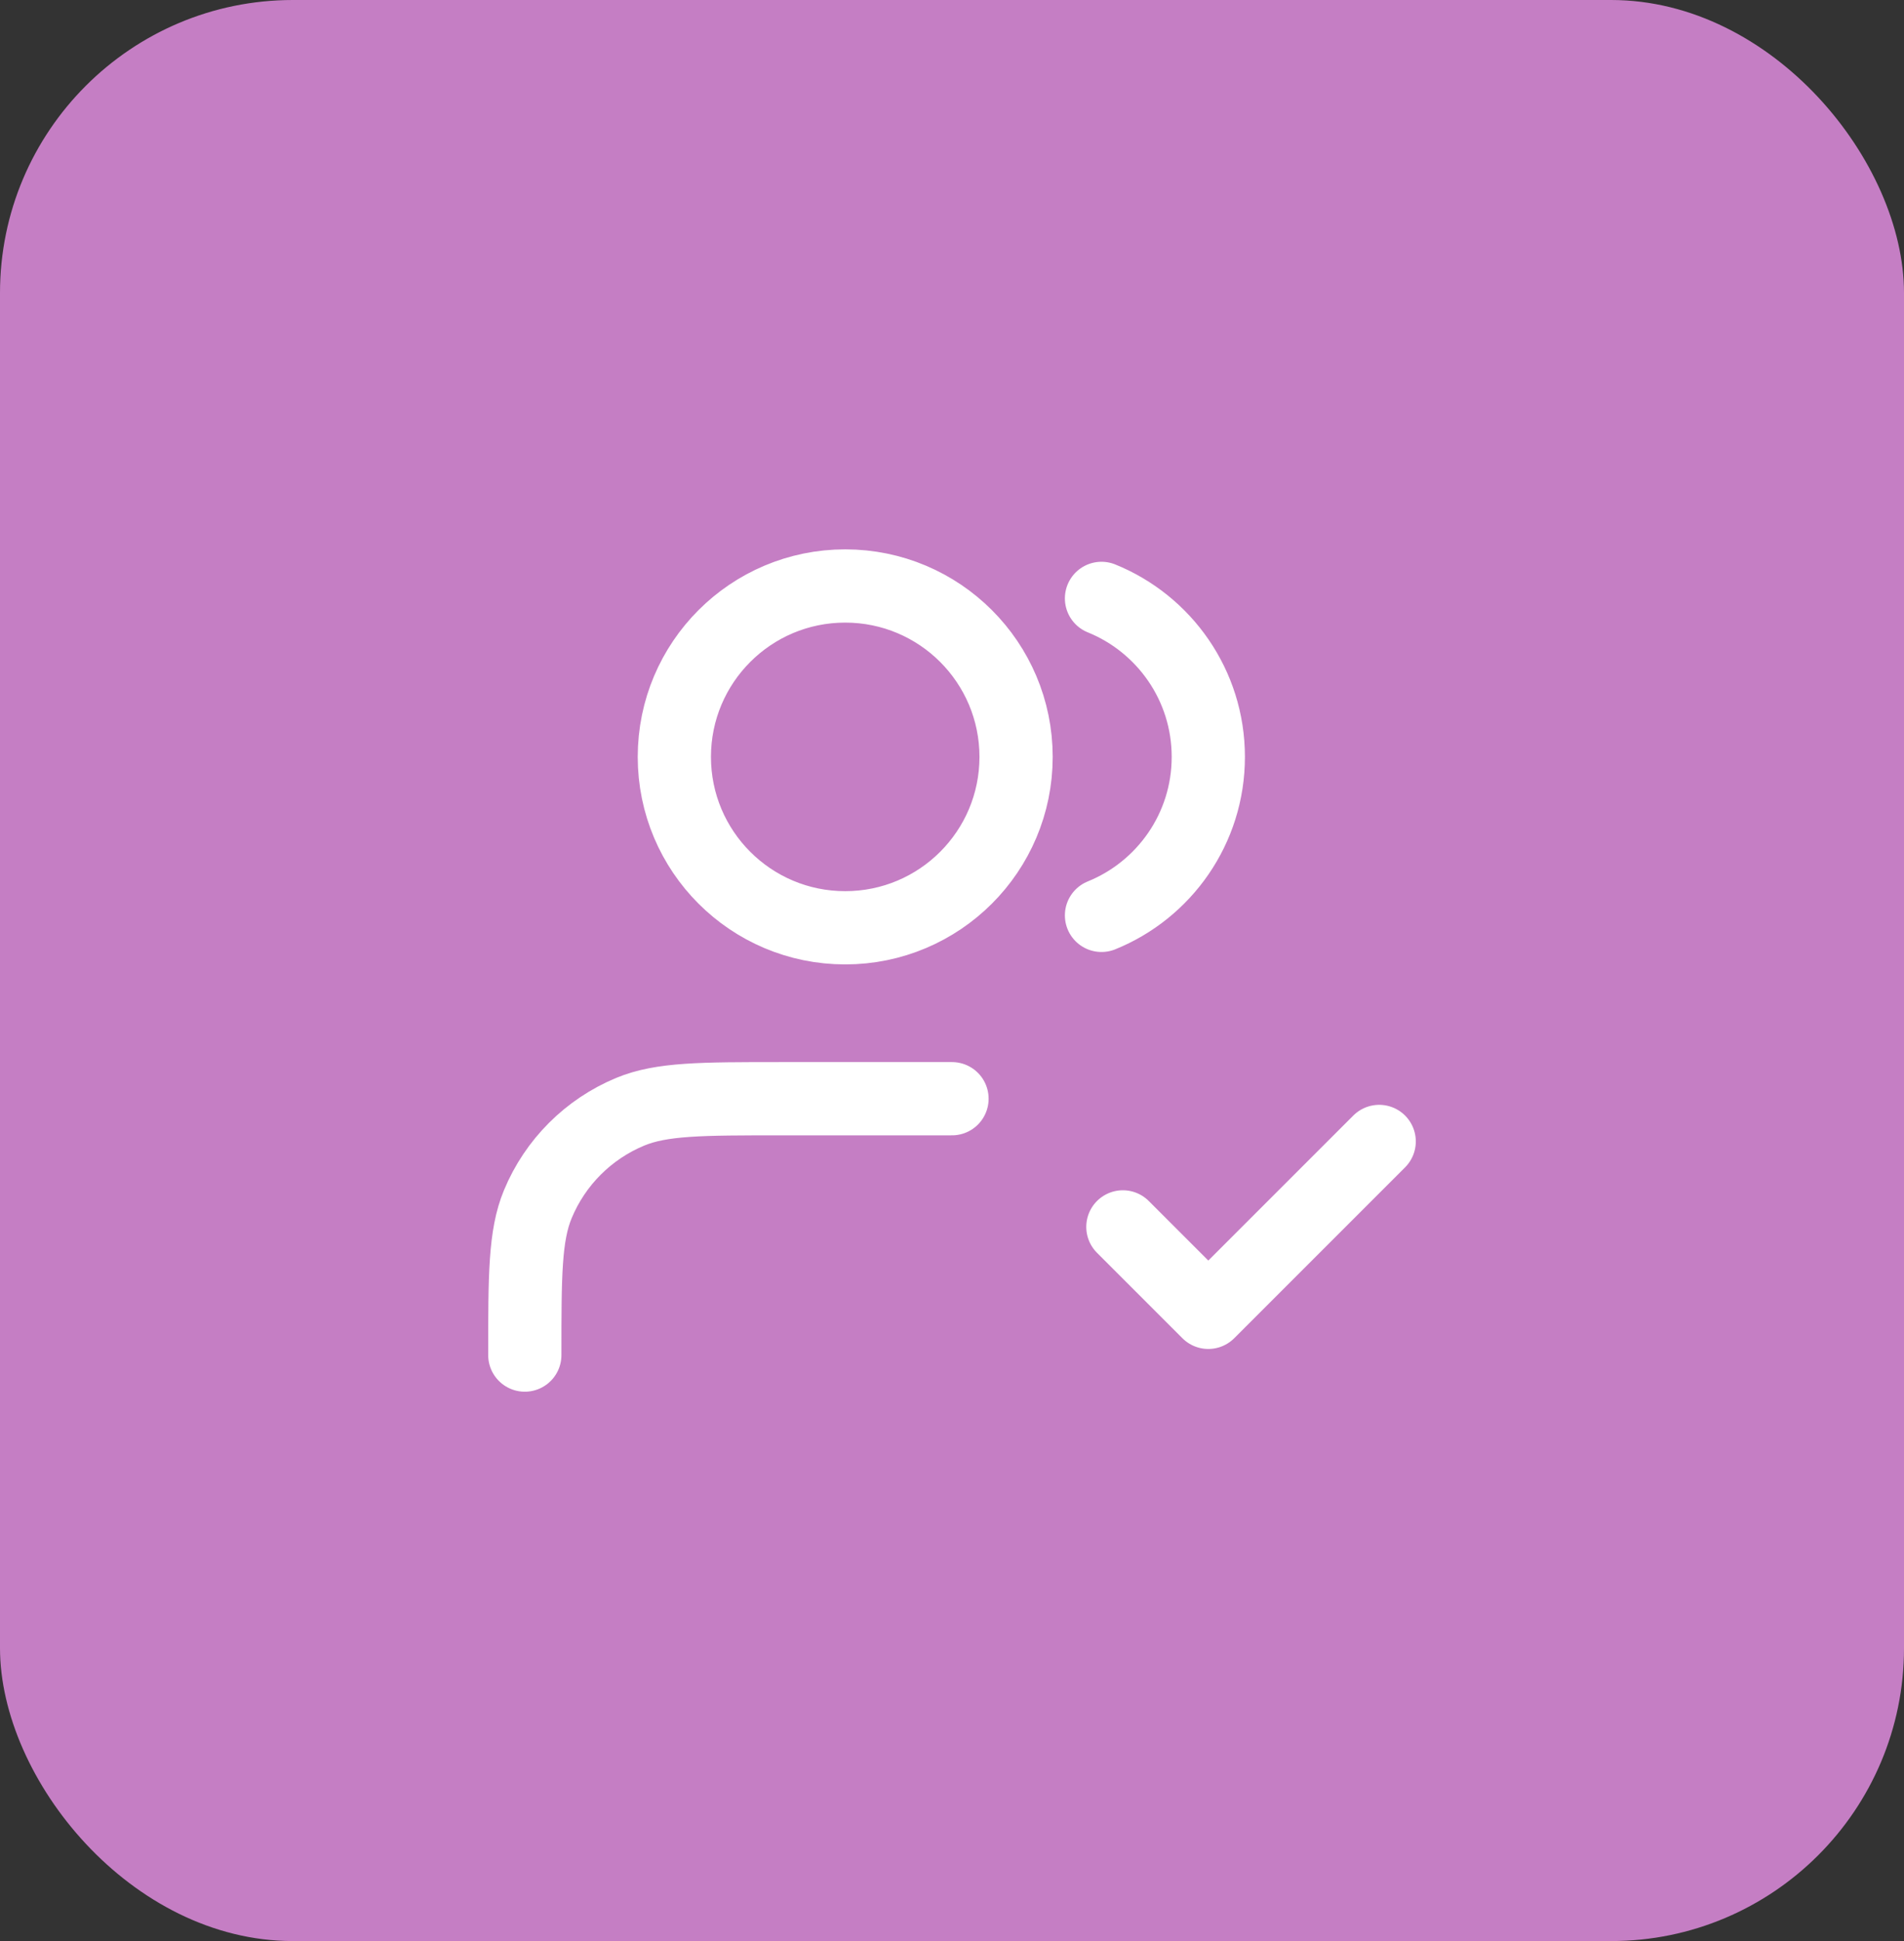
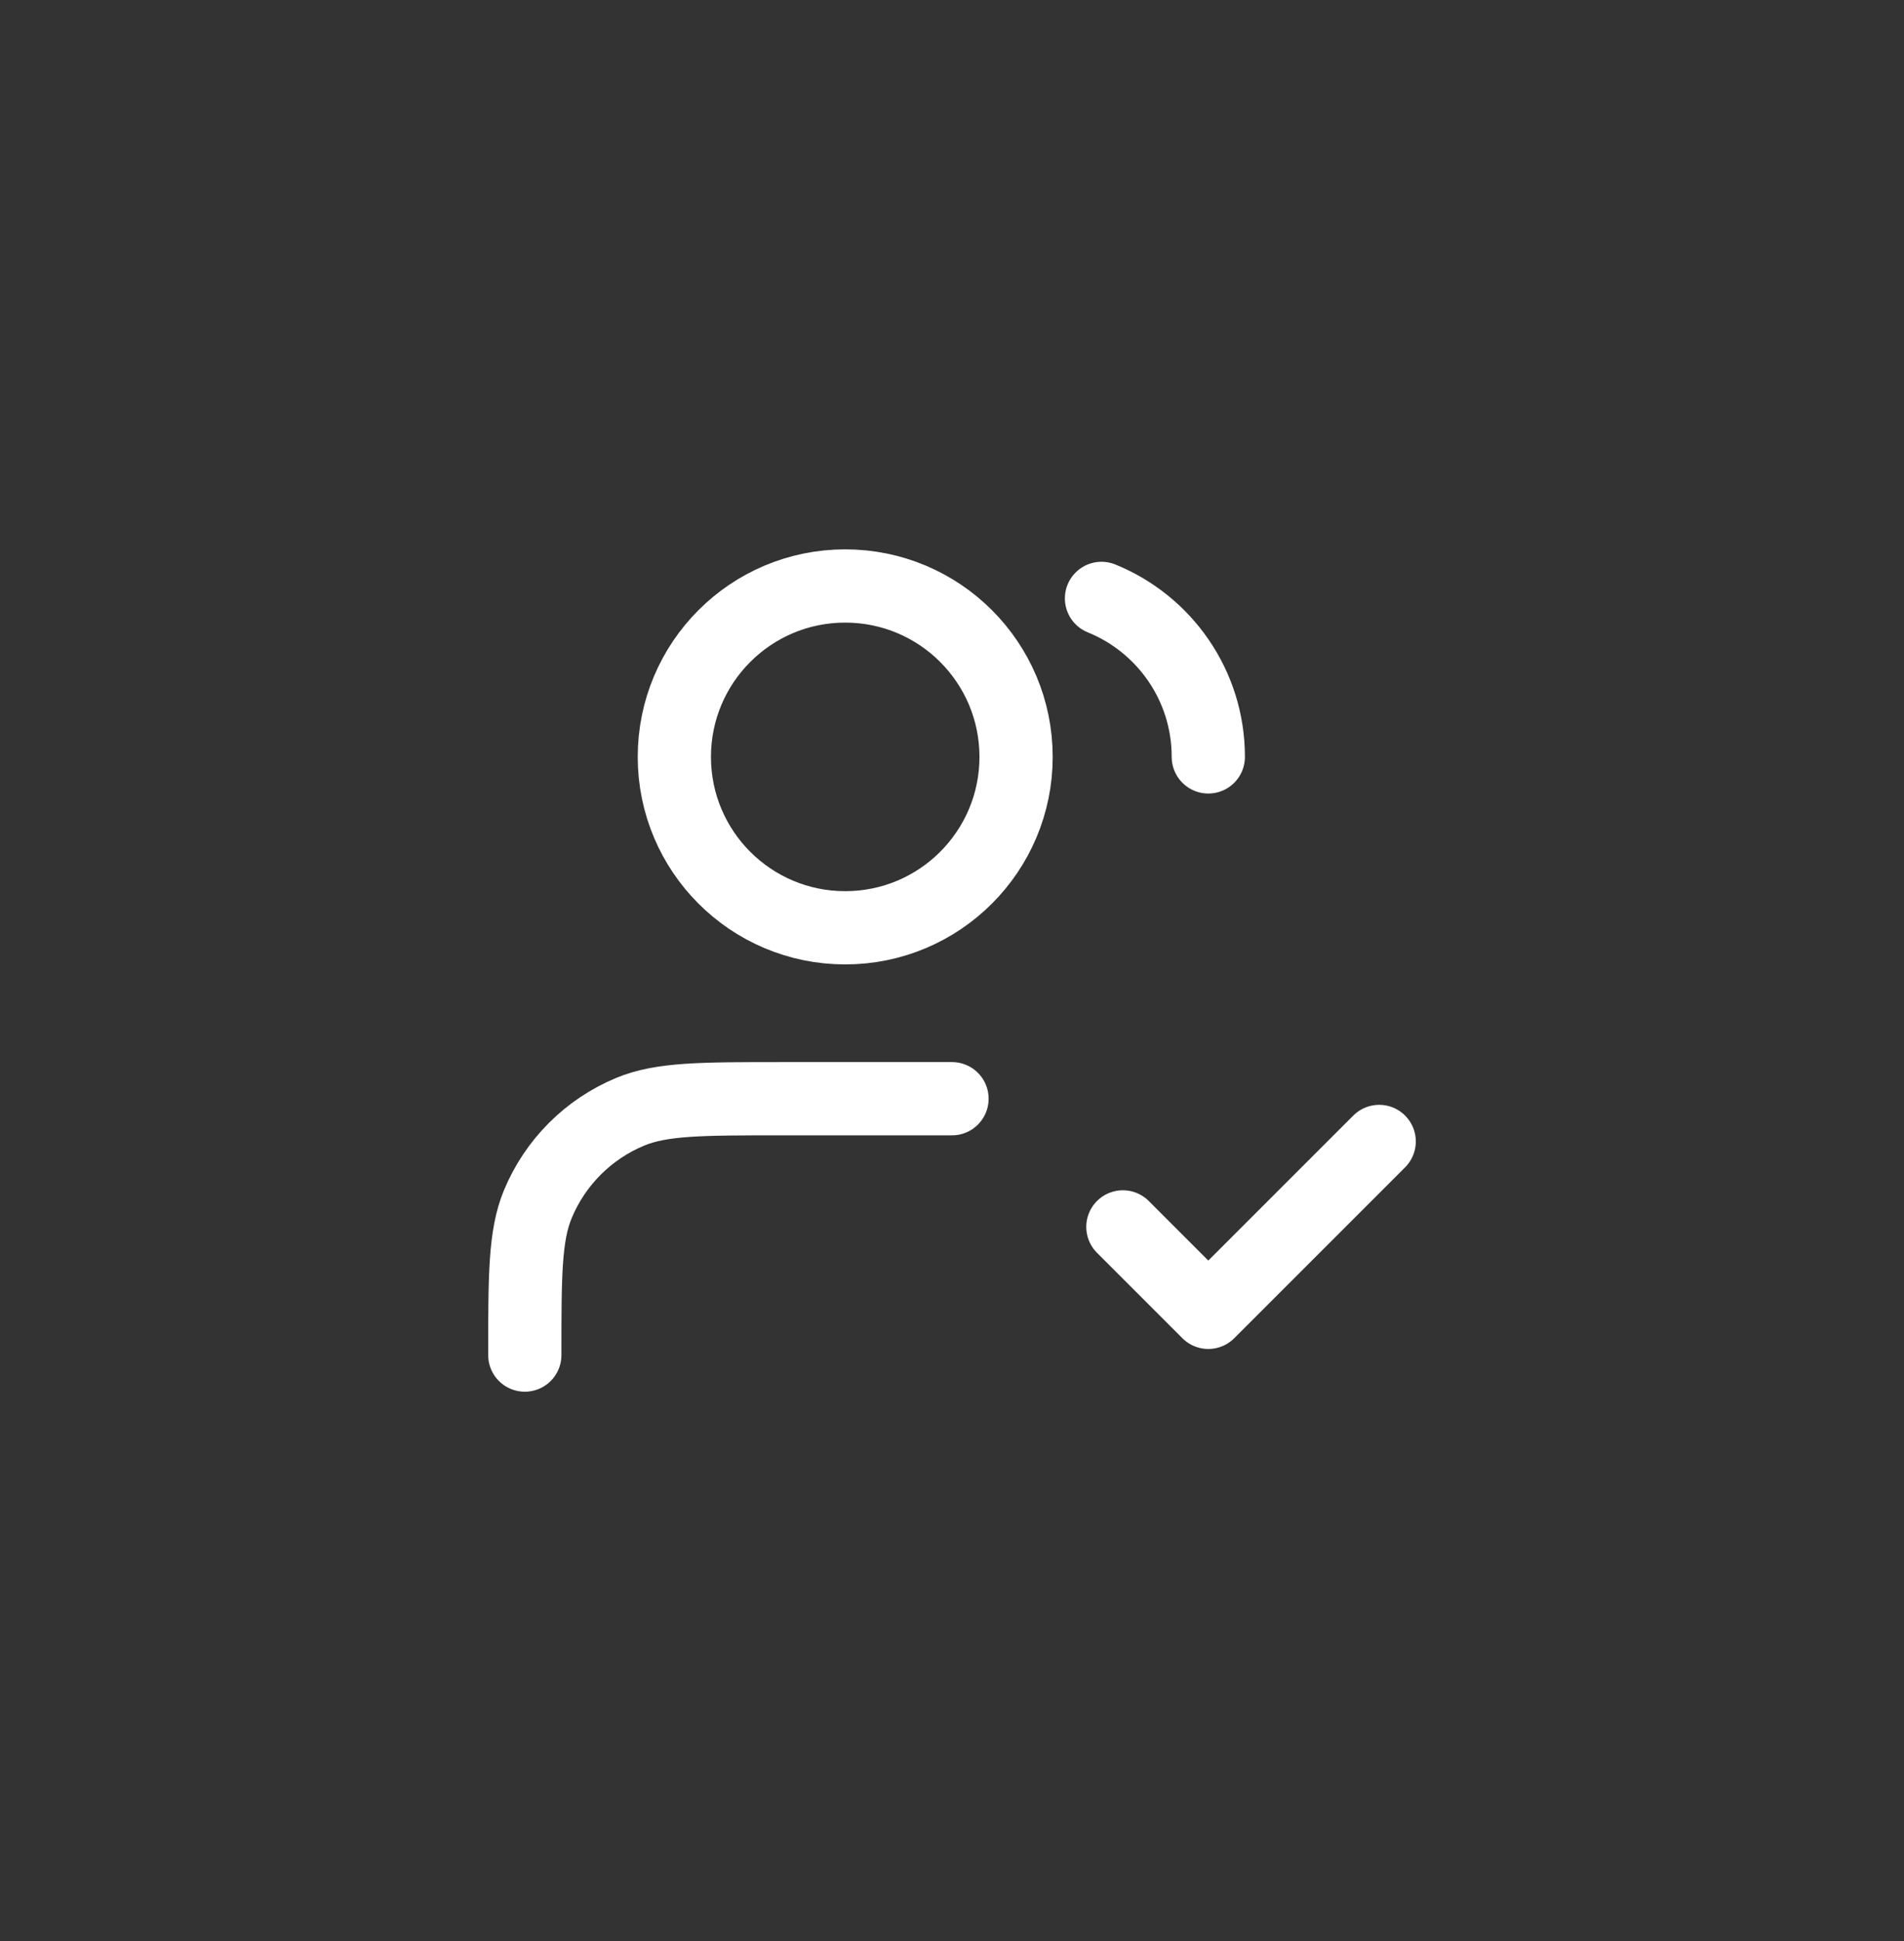
<svg xmlns="http://www.w3.org/2000/svg" width="52" height="53" viewBox="0 0 52 53" fill="none">
  <rect x="0" y="0" width="52" height="53" fill="#333333" stroke="none" />
-   <rect width="52" height="53" rx="8" fill="#C57EC4" />
-   <path d="M30.667 33.5L33 35.833L37.667 31.167M26 30H21.333C19.159 30 18.072 30 17.214 30.355C16.071 30.829 15.162 31.737 14.688 32.881C14.333 33.738 14.333 34.826 14.333 37M30.083 16.339C31.794 17.032 33 18.708 33 20.667C33 22.625 31.794 24.302 30.083 24.994M27.75 20.667C27.75 23.244 25.661 25.333 23.083 25.333C20.506 25.333 18.417 23.244 18.417 20.667C18.417 18.089 20.506 16 23.083 16C25.661 16 27.75 18.089 27.75 20.667Z" stroke="white" stroke-width="2" stroke-linecap="round" stroke-linejoin="round" />
+   <path d="M30.667 33.5L33 35.833L37.667 31.167M26 30H21.333C19.159 30 18.072 30 17.214 30.355C16.071 30.829 15.162 31.737 14.688 32.881C14.333 33.738 14.333 34.826 14.333 37M30.083 16.339C31.794 17.032 33 18.708 33 20.667M27.75 20.667C27.75 23.244 25.661 25.333 23.083 25.333C20.506 25.333 18.417 23.244 18.417 20.667C18.417 18.089 20.506 16 23.083 16C25.661 16 27.75 18.089 27.75 20.667Z" stroke="white" stroke-width="2" stroke-linecap="round" stroke-linejoin="round" />
</svg>